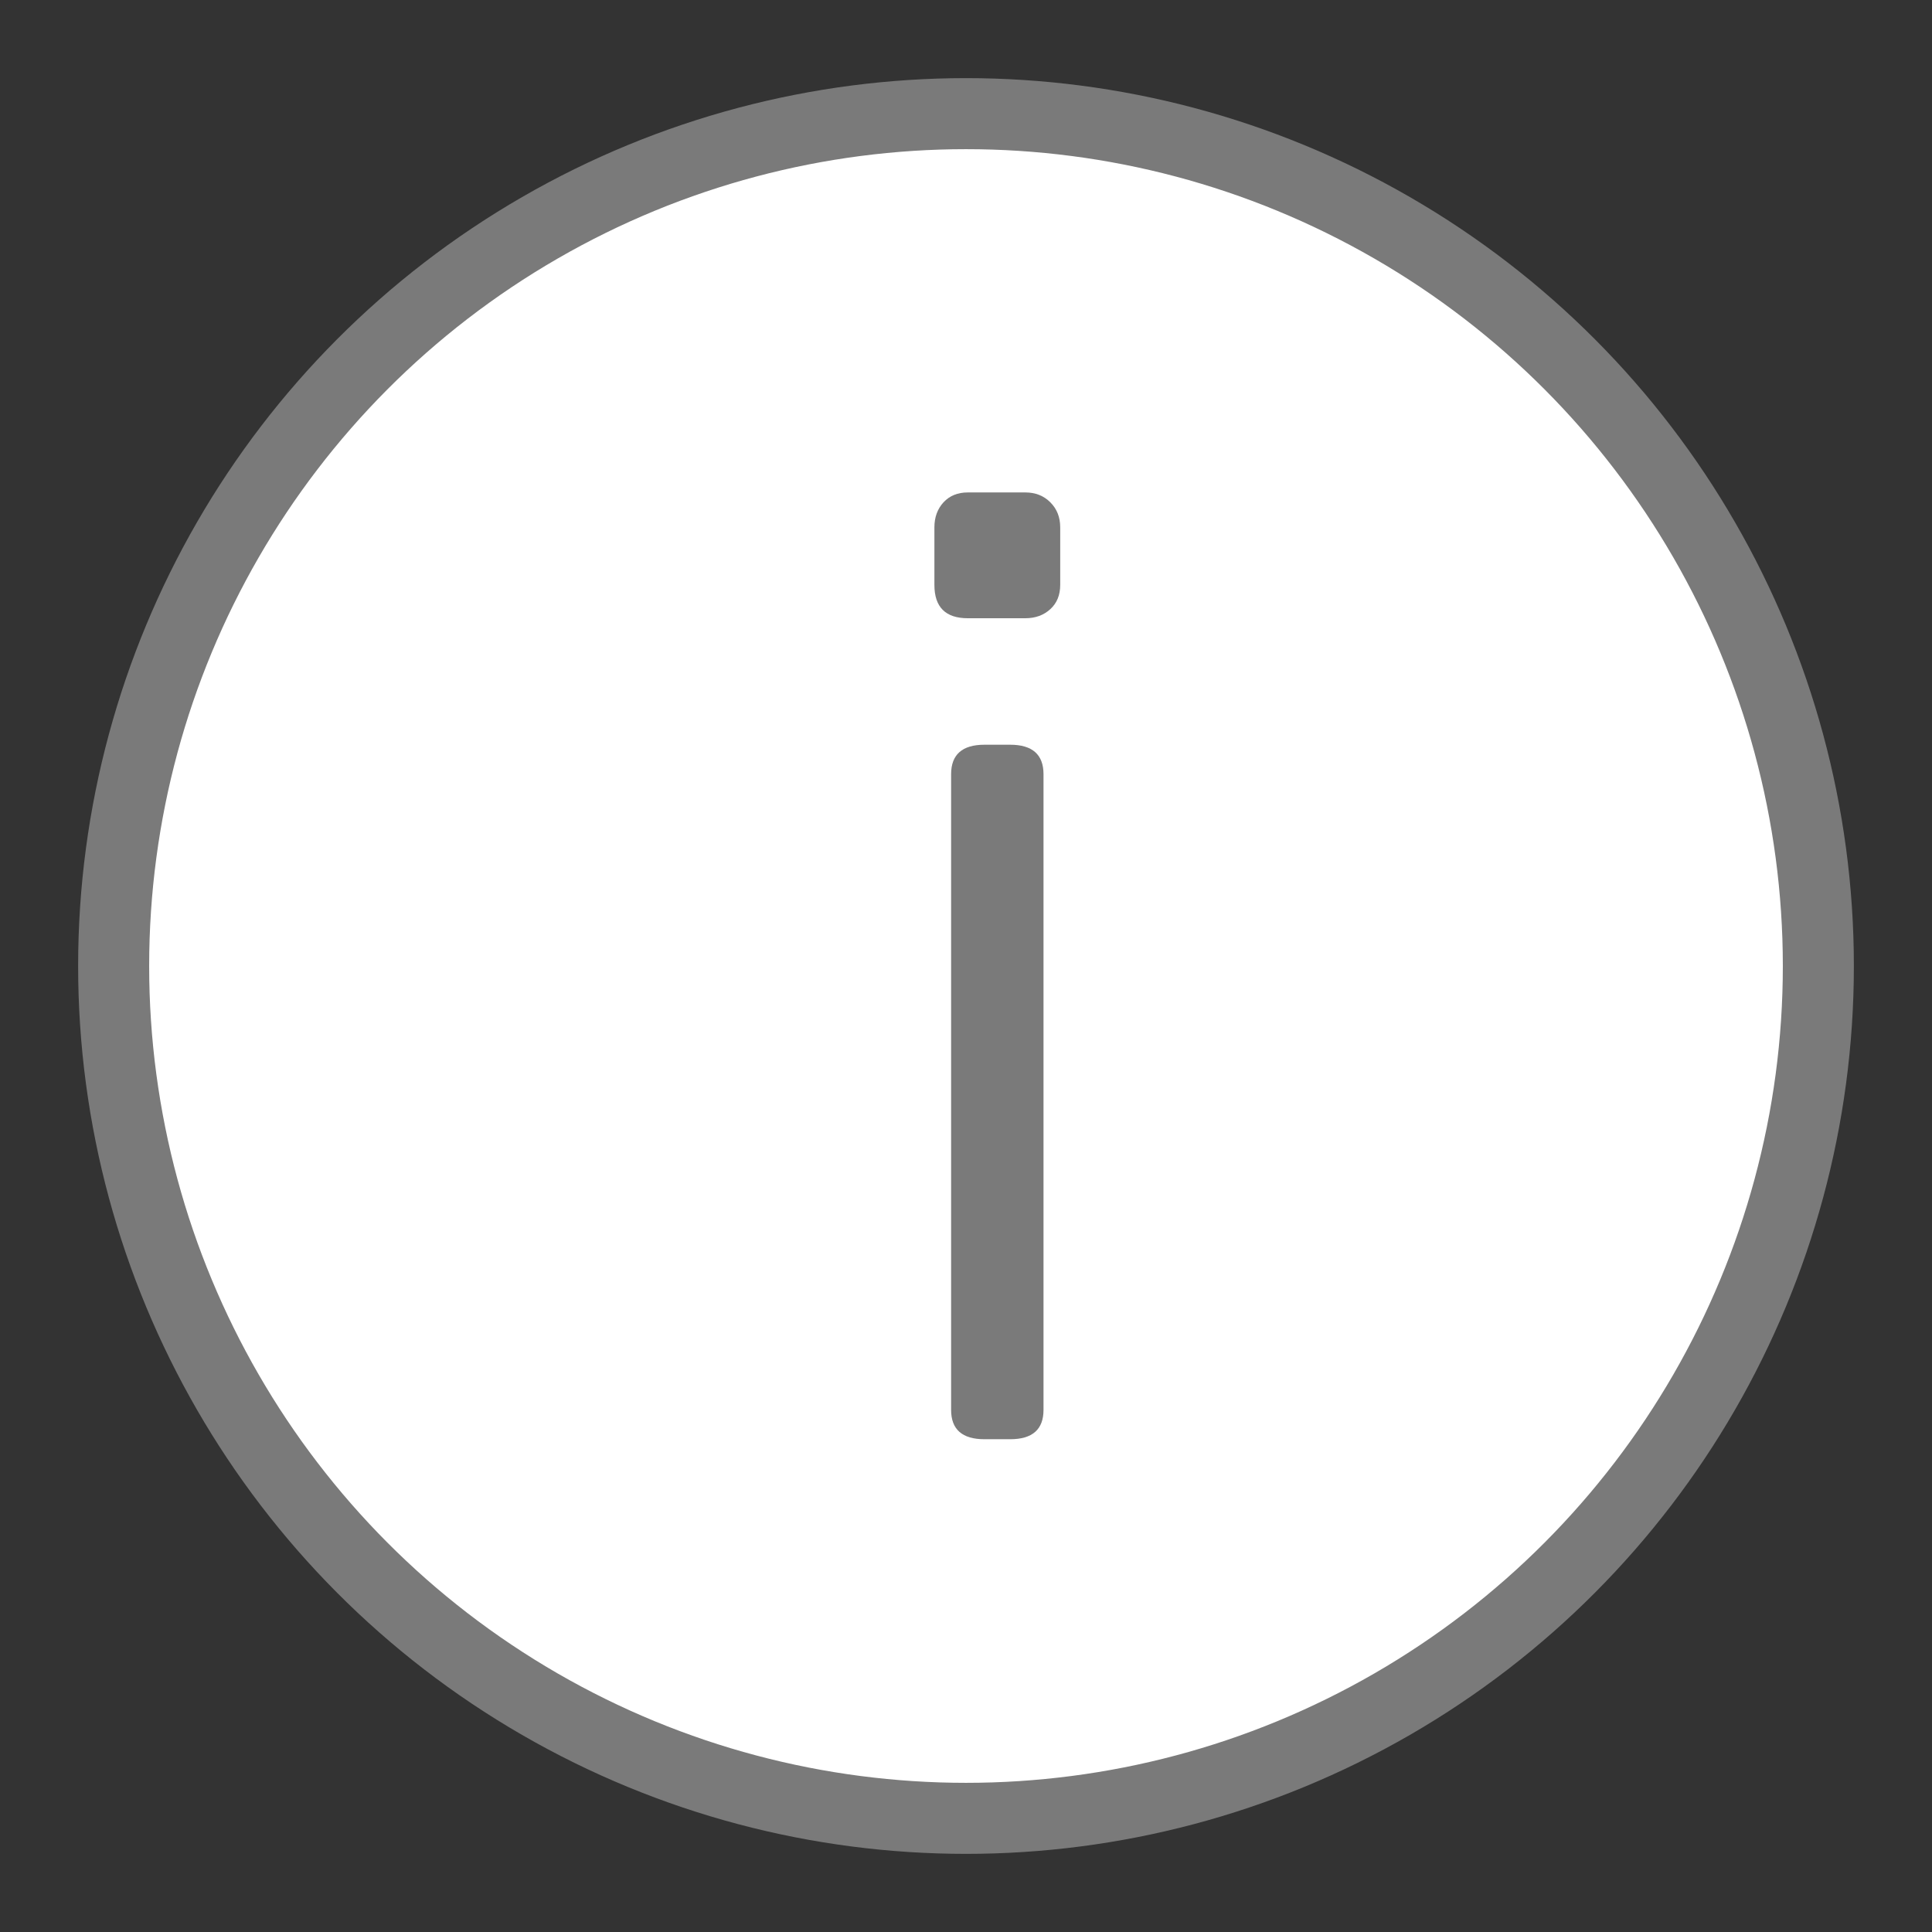
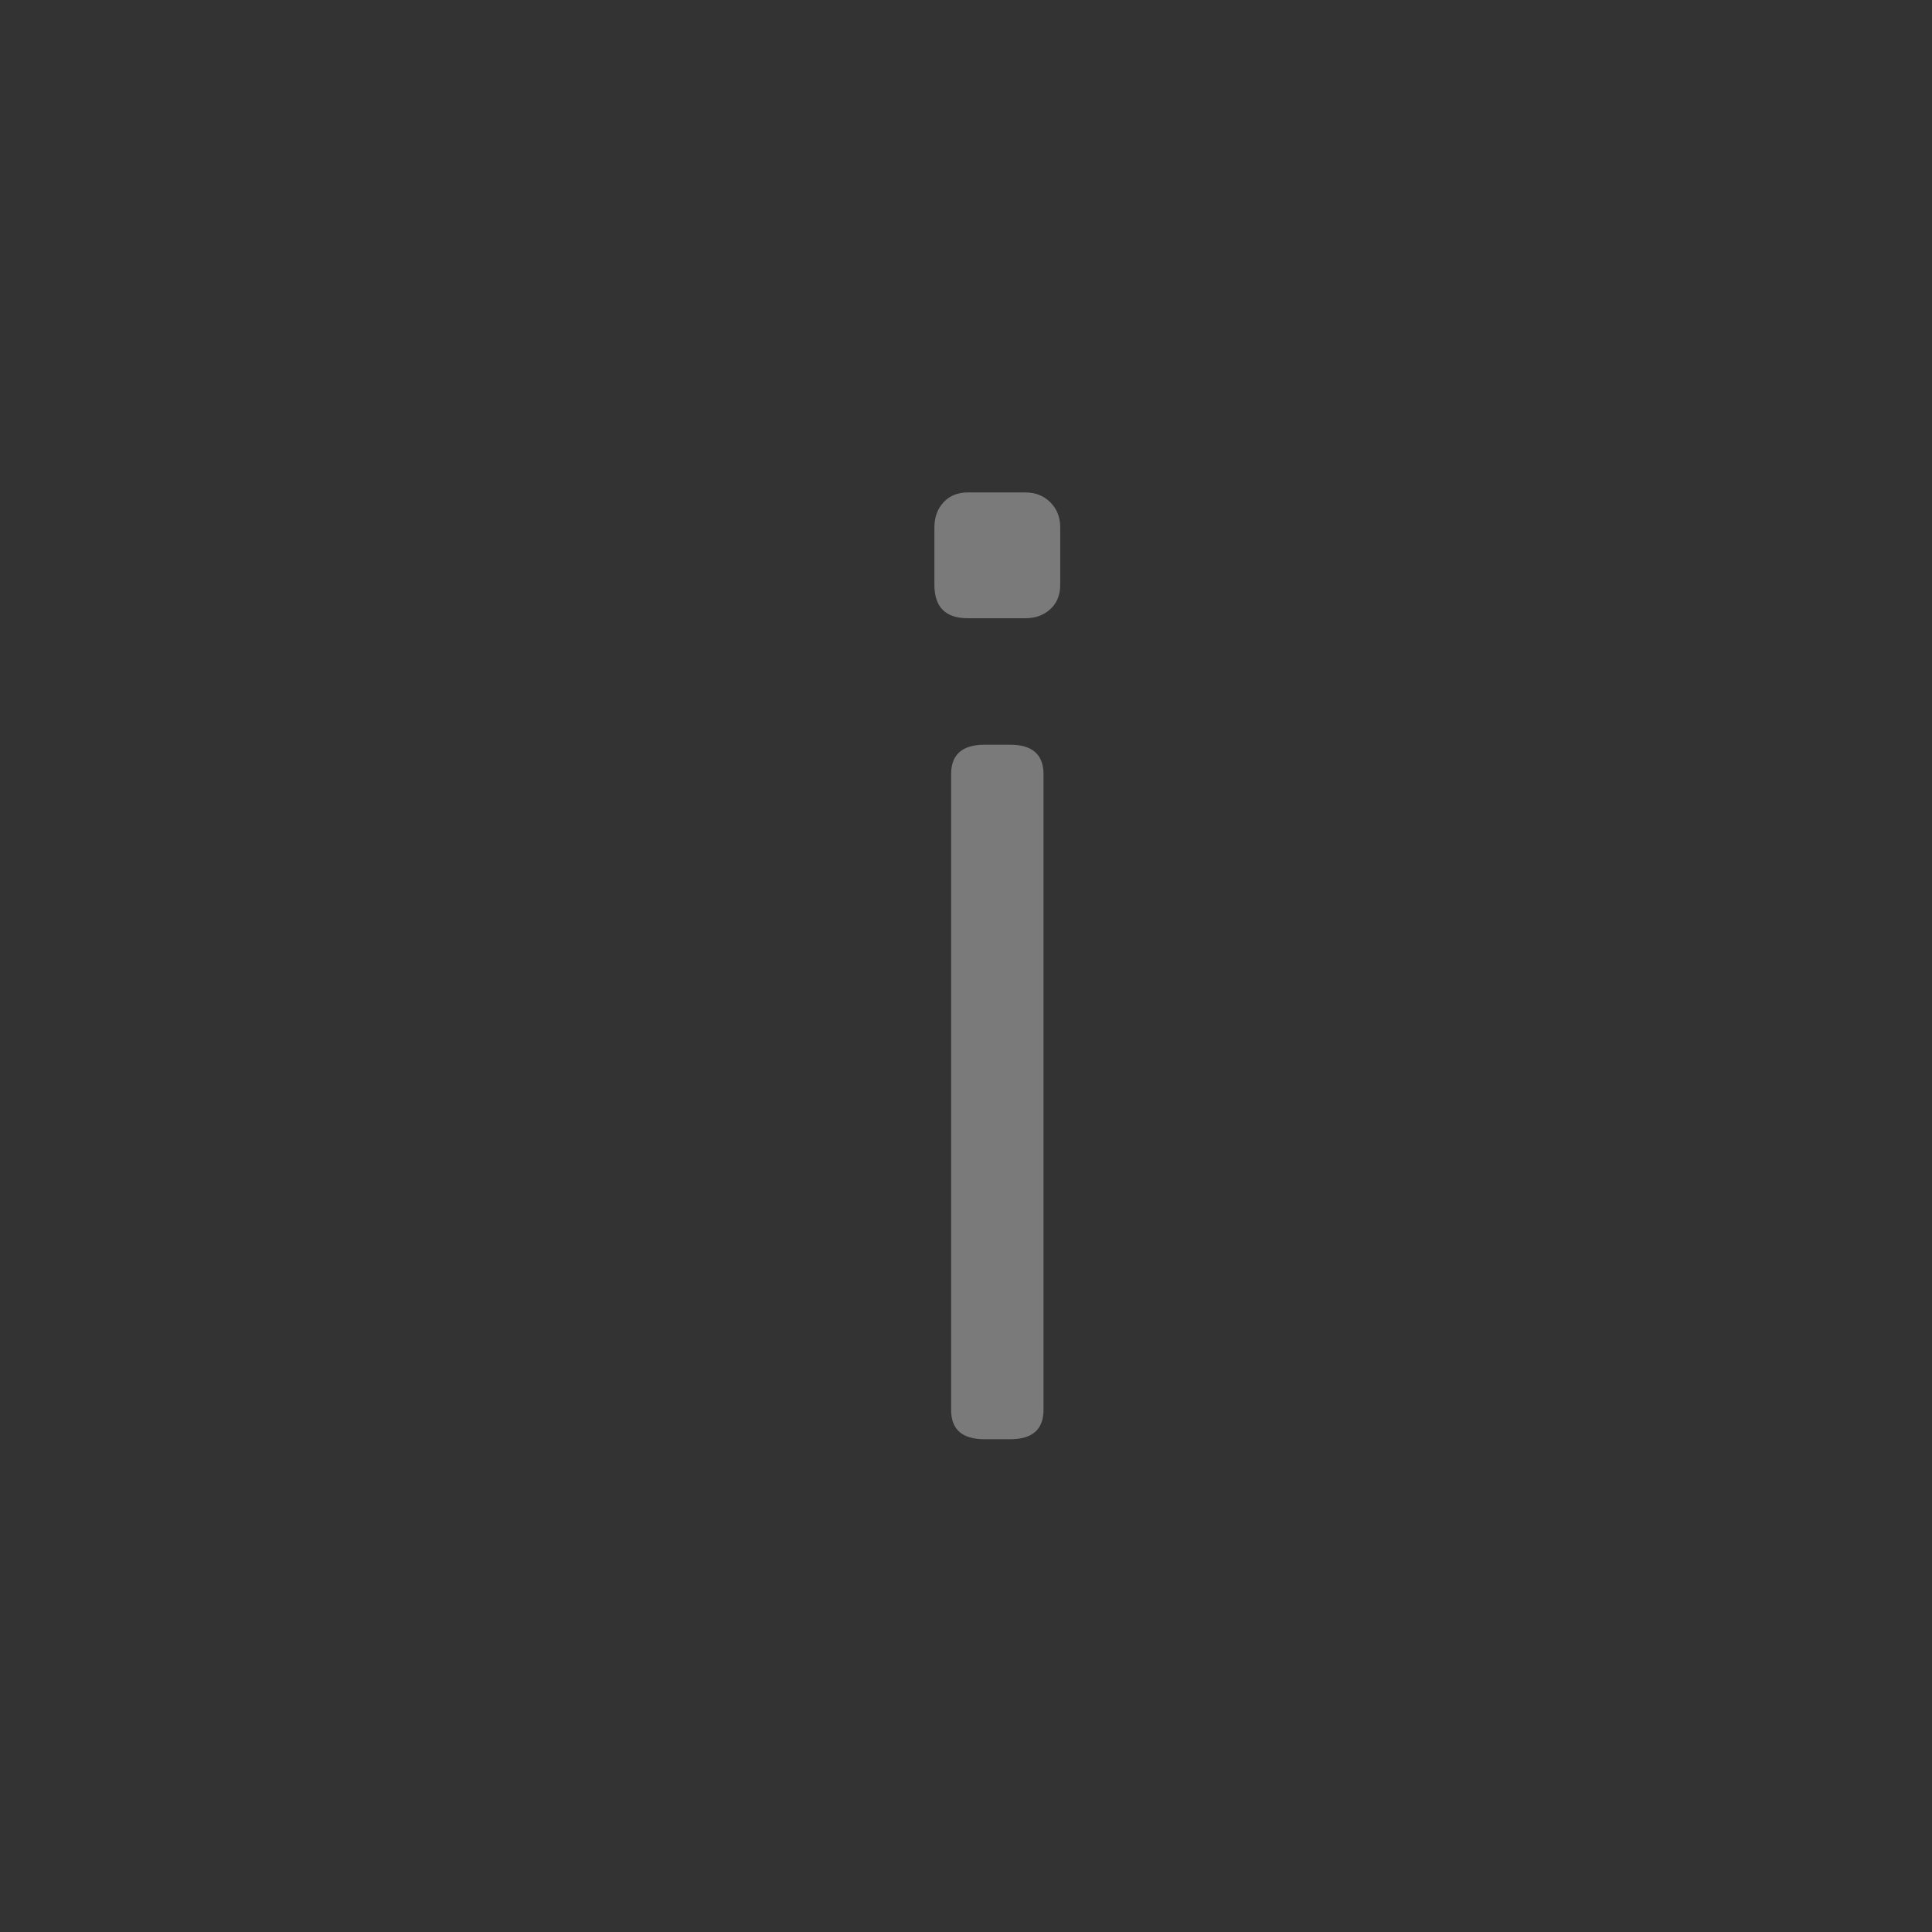
<svg xmlns="http://www.w3.org/2000/svg" width="17px" height="17px" viewBox="0 0 17 17" version="1.1">
  <rect x="0" y="0" width="17" height="17" fill="#333333" stroke="none" />
  <title>Icon/Tooltip</title>
  <g id="Symbols" stroke="none" stroke-width="1" fill="none" fill-rule="evenodd">
    <g id="Icon/Tooltip" transform="translate(1, 1)">
-       <circle id="Oval" stroke="#7A7A7A" stroke-width="0.625" fill="#FFFFFF" cx="7.5" cy="7.5" r="7.5" />
      <path d="M8.022,4.44 C8.111,4.44 8.184,4.413 8.242,4.36 C8.3,4.307 8.329,4.236 8.329,4.147 L8.329,4.147 L8.329,3.64 C8.329,3.551 8.3,3.478 8.242,3.42 C8.184,3.362 8.111,3.333 8.022,3.333 L8.022,3.333 L7.516,3.333 C7.427,3.333 7.356,3.362 7.302,3.42 C7.249,3.478 7.222,3.551 7.222,3.64 L7.222,3.64 L7.222,4.147 C7.222,4.342 7.32,4.44 7.516,4.44 L7.516,4.44 L8.022,4.44 Z M7.889,11.664 C8.084,11.664 8.182,11.578 8.182,11.406 L8.182,11.406 L8.182,5.812 C8.182,5.64 8.084,5.553 7.889,5.553 L7.889,5.553 L7.662,5.553 C7.467,5.553 7.369,5.64 7.369,5.812 L7.369,5.812 L7.369,11.406 C7.369,11.578 7.467,11.664 7.662,11.664 L7.662,11.664 L7.889,11.664 Z" id="i" fill="#7A7A7A" fill-rule="nonzero" />
    </g>
  </g>
</svg>